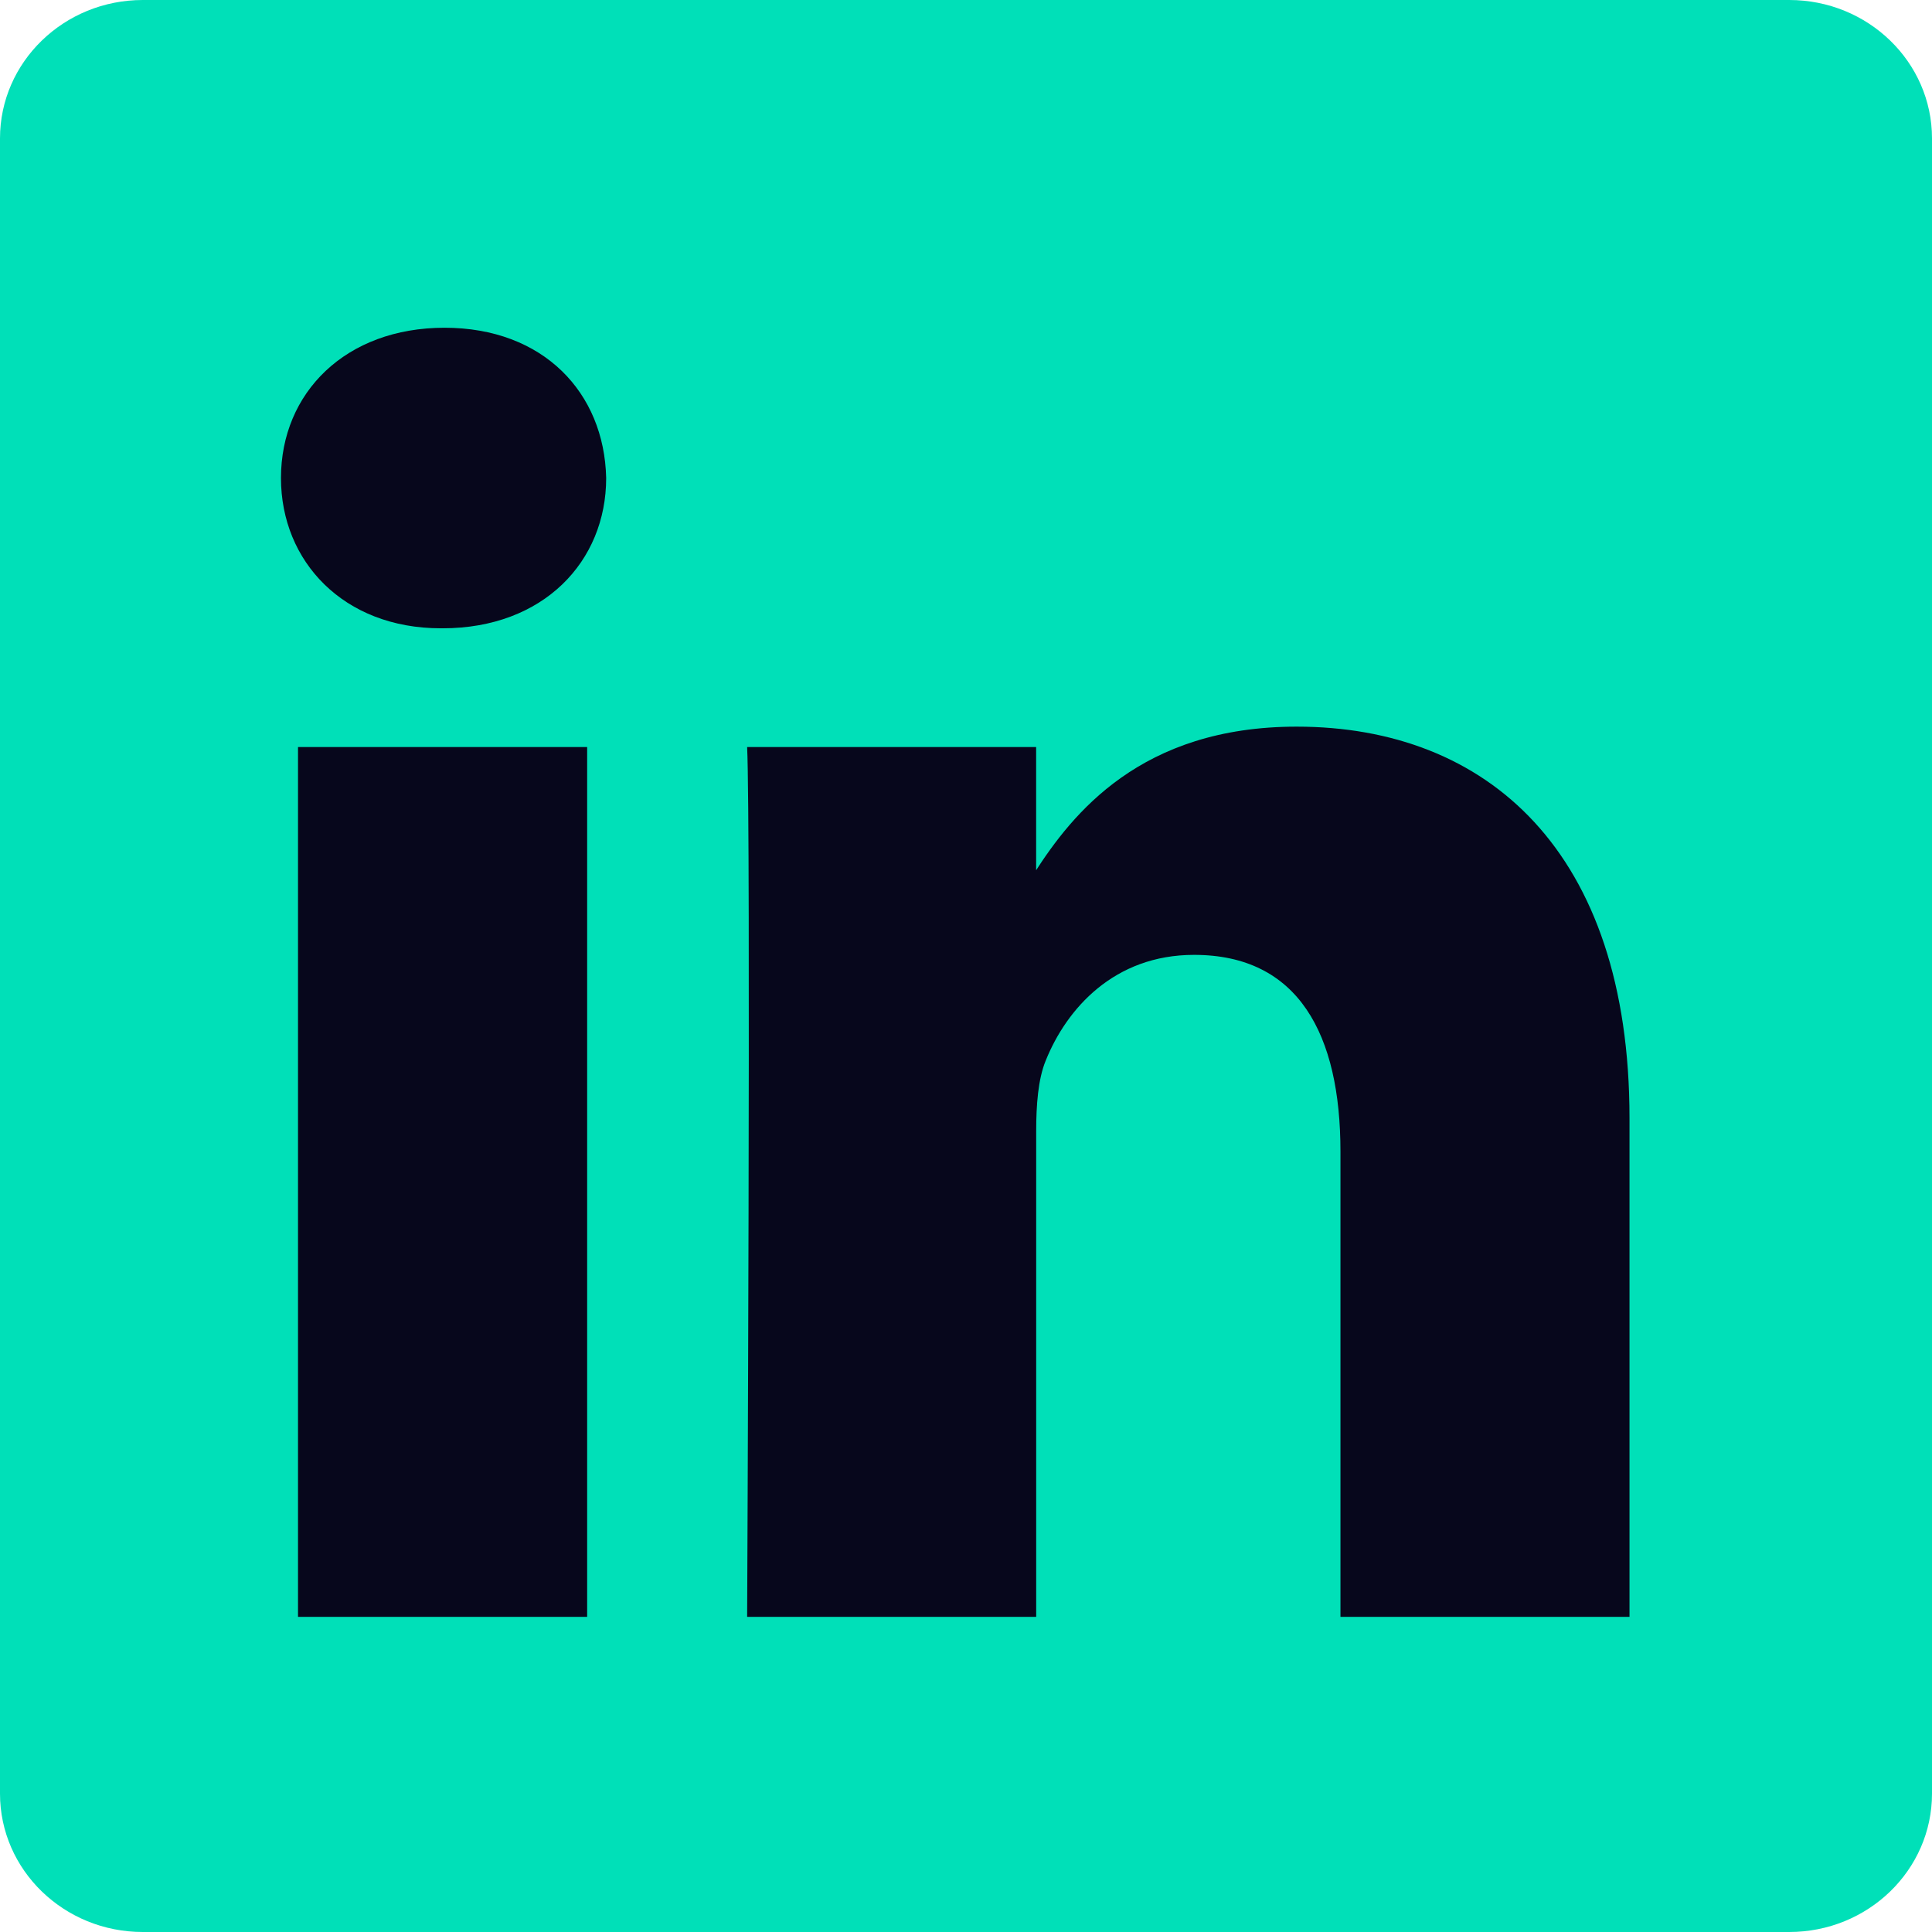
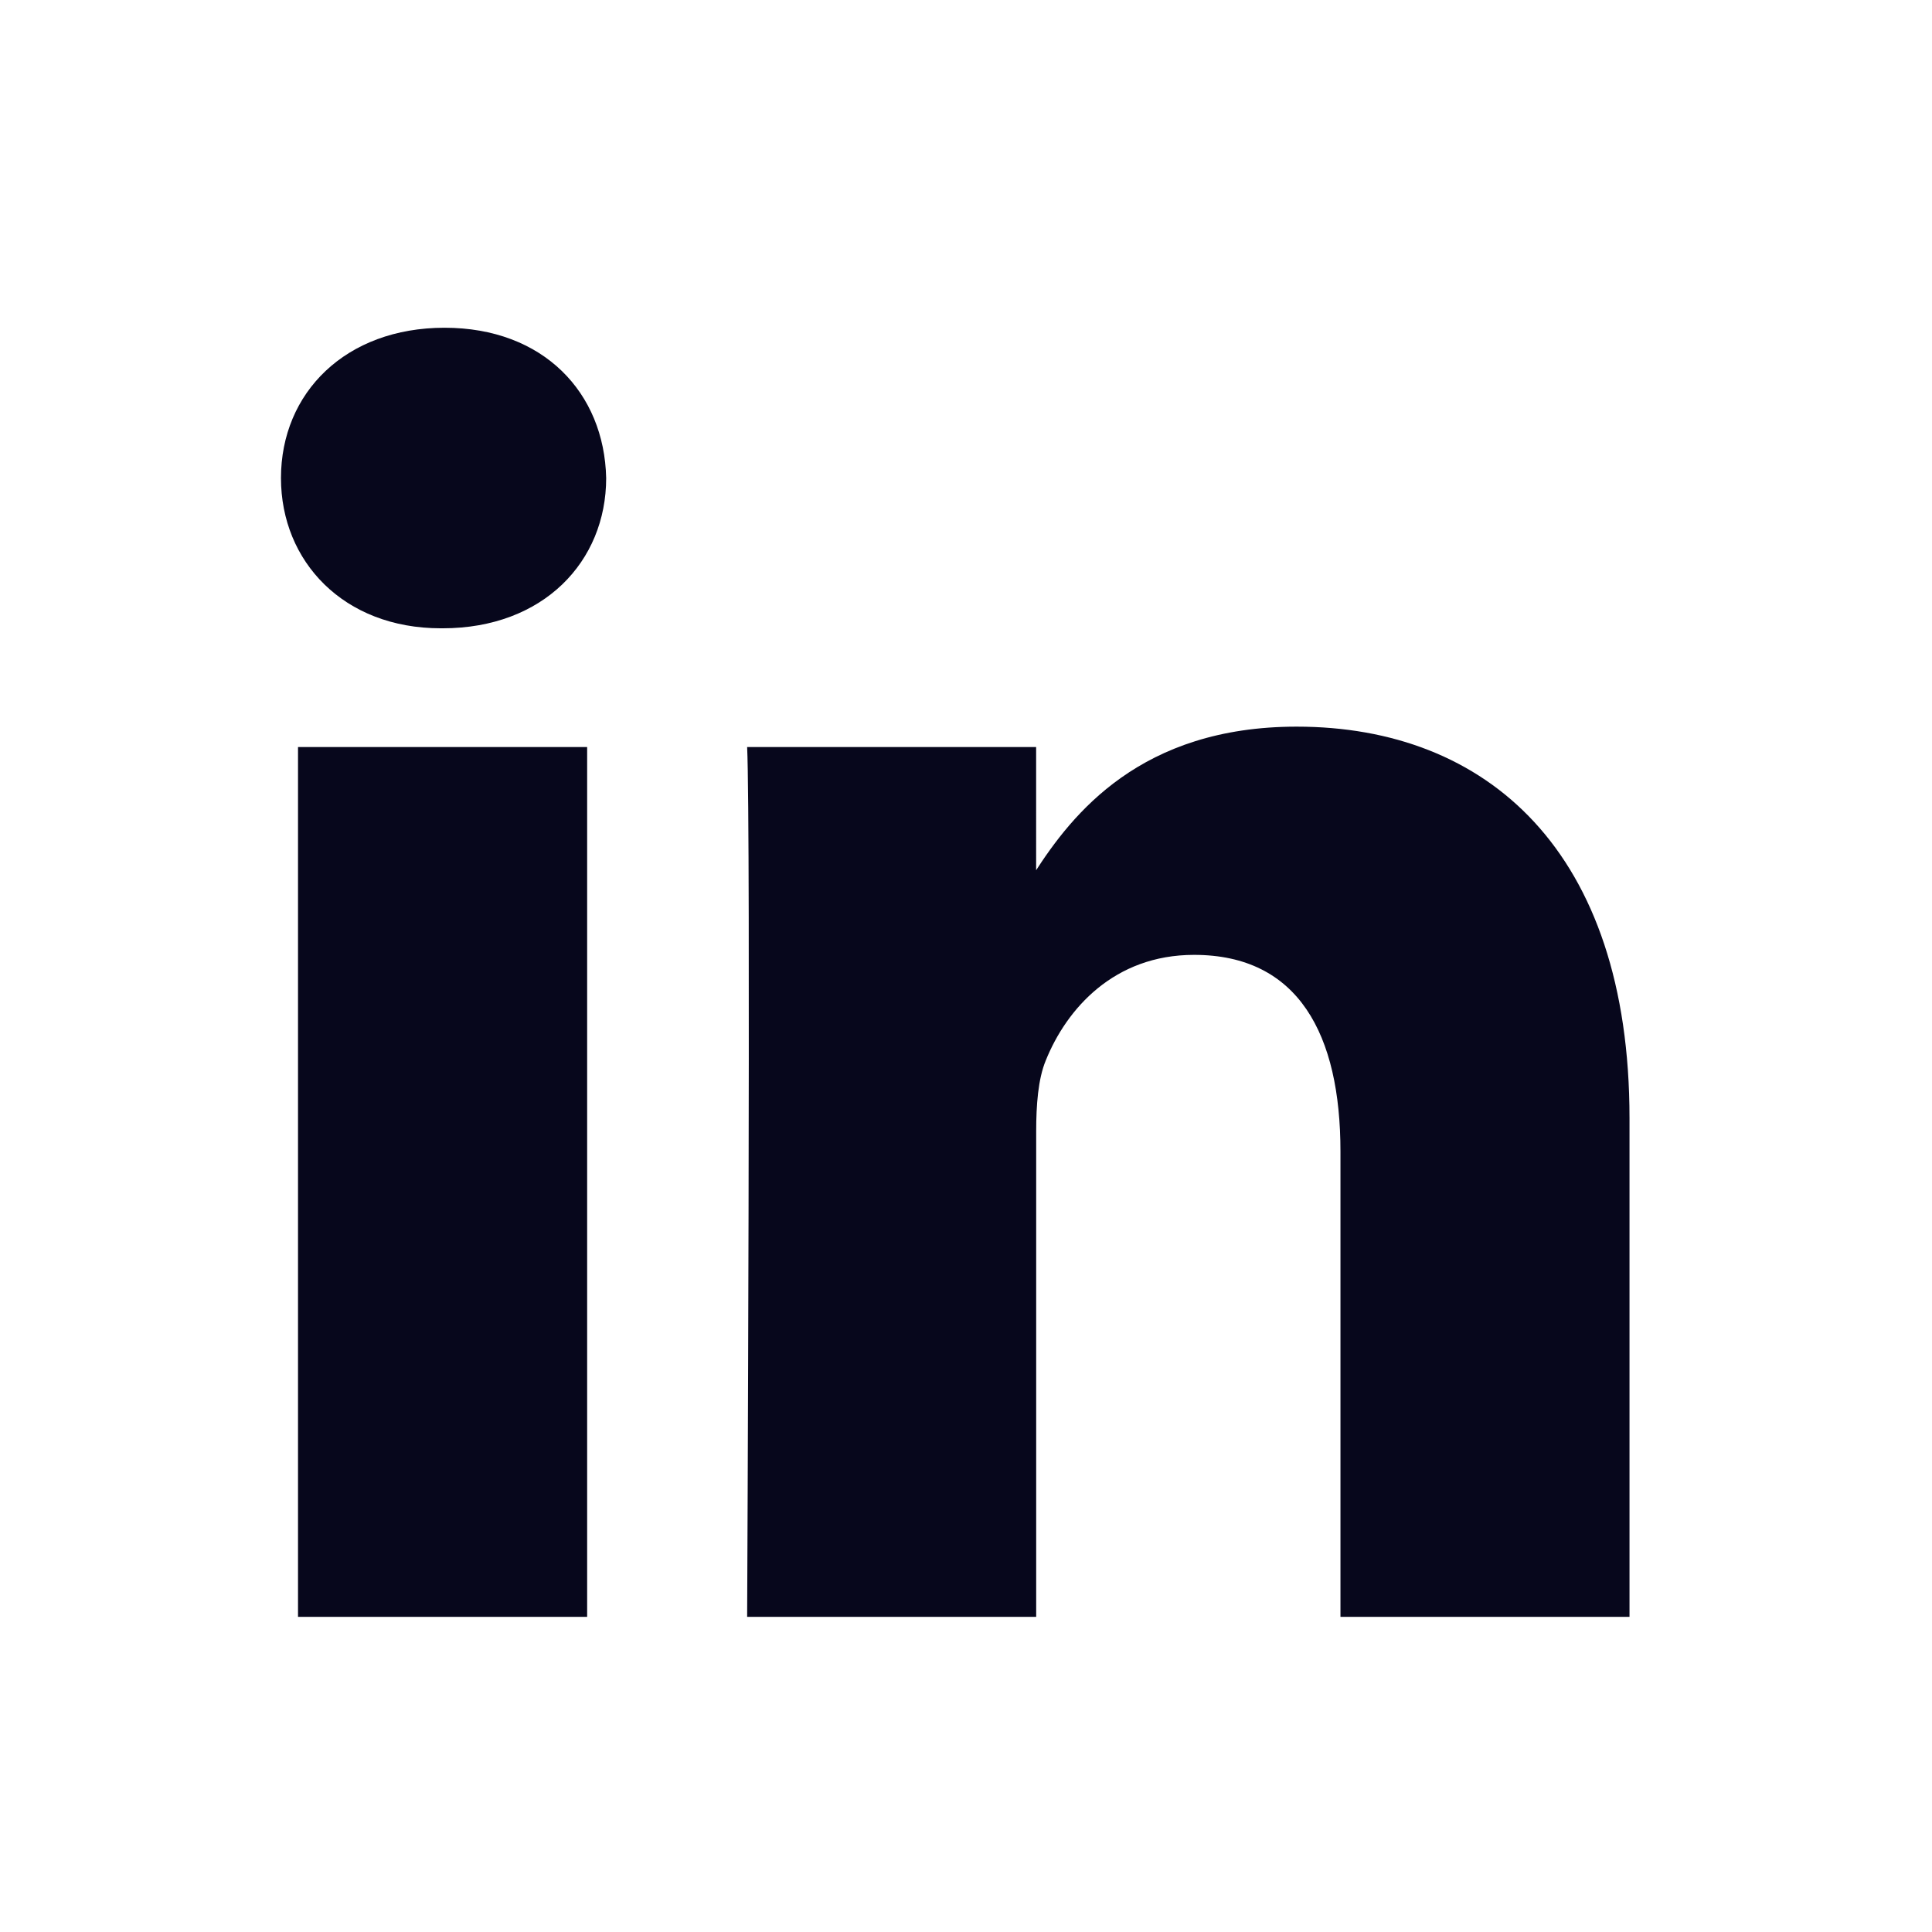
<svg xmlns="http://www.w3.org/2000/svg" width="256" height="256" viewBox="0 0 256 256">
  <g id="IconLinkedinIcon" transform="translate(-583 -406)">
    <g id="linkedinIcon" transform="translate(583 406)">
      <g id="Group_1" data-name="Group 1">
-         <path id="Path_1" data-name="Path 1" d="M0,18.338C0,8.216,8.474,0,18.92,0H237.08C247.53,0,256,8.216,256,18.338V237.665C256,247.79,247.53,256,237.08,256H18.92C8.475,256,0,247.791,0,237.668V18.335Z" fill="#00e0b8" />
        <path id="Path_2" data-name="Path 2" d="M77.8,214.238V98.986H39.488V214.238H77.8ZM58.65,83.253c13.356,0,21.671-8.85,21.671-19.91-.25-11.312-8.315-19.915-21.417-19.915S37.23,52.031,37.23,63.342c0,11.06,8.312,19.91,21.169,19.91h.248ZM99,214.238h38.3V149.883c0-3.44.25-6.889,1.262-9.346,2.768-6.885,9.071-14.012,19.656-14.012,13.858,0,19.4,10.568,19.4,26.063v61.65h38.3V148.156c0-35.4-18.9-51.872-44.1-51.872-20.663,0-29.738,11.549-34.78,19.415h.255V98.99H99c.5,10.812,0,115.252,0,115.252Z" fill="#07071c" />
      </g>
    </g>
  </g>
</svg>